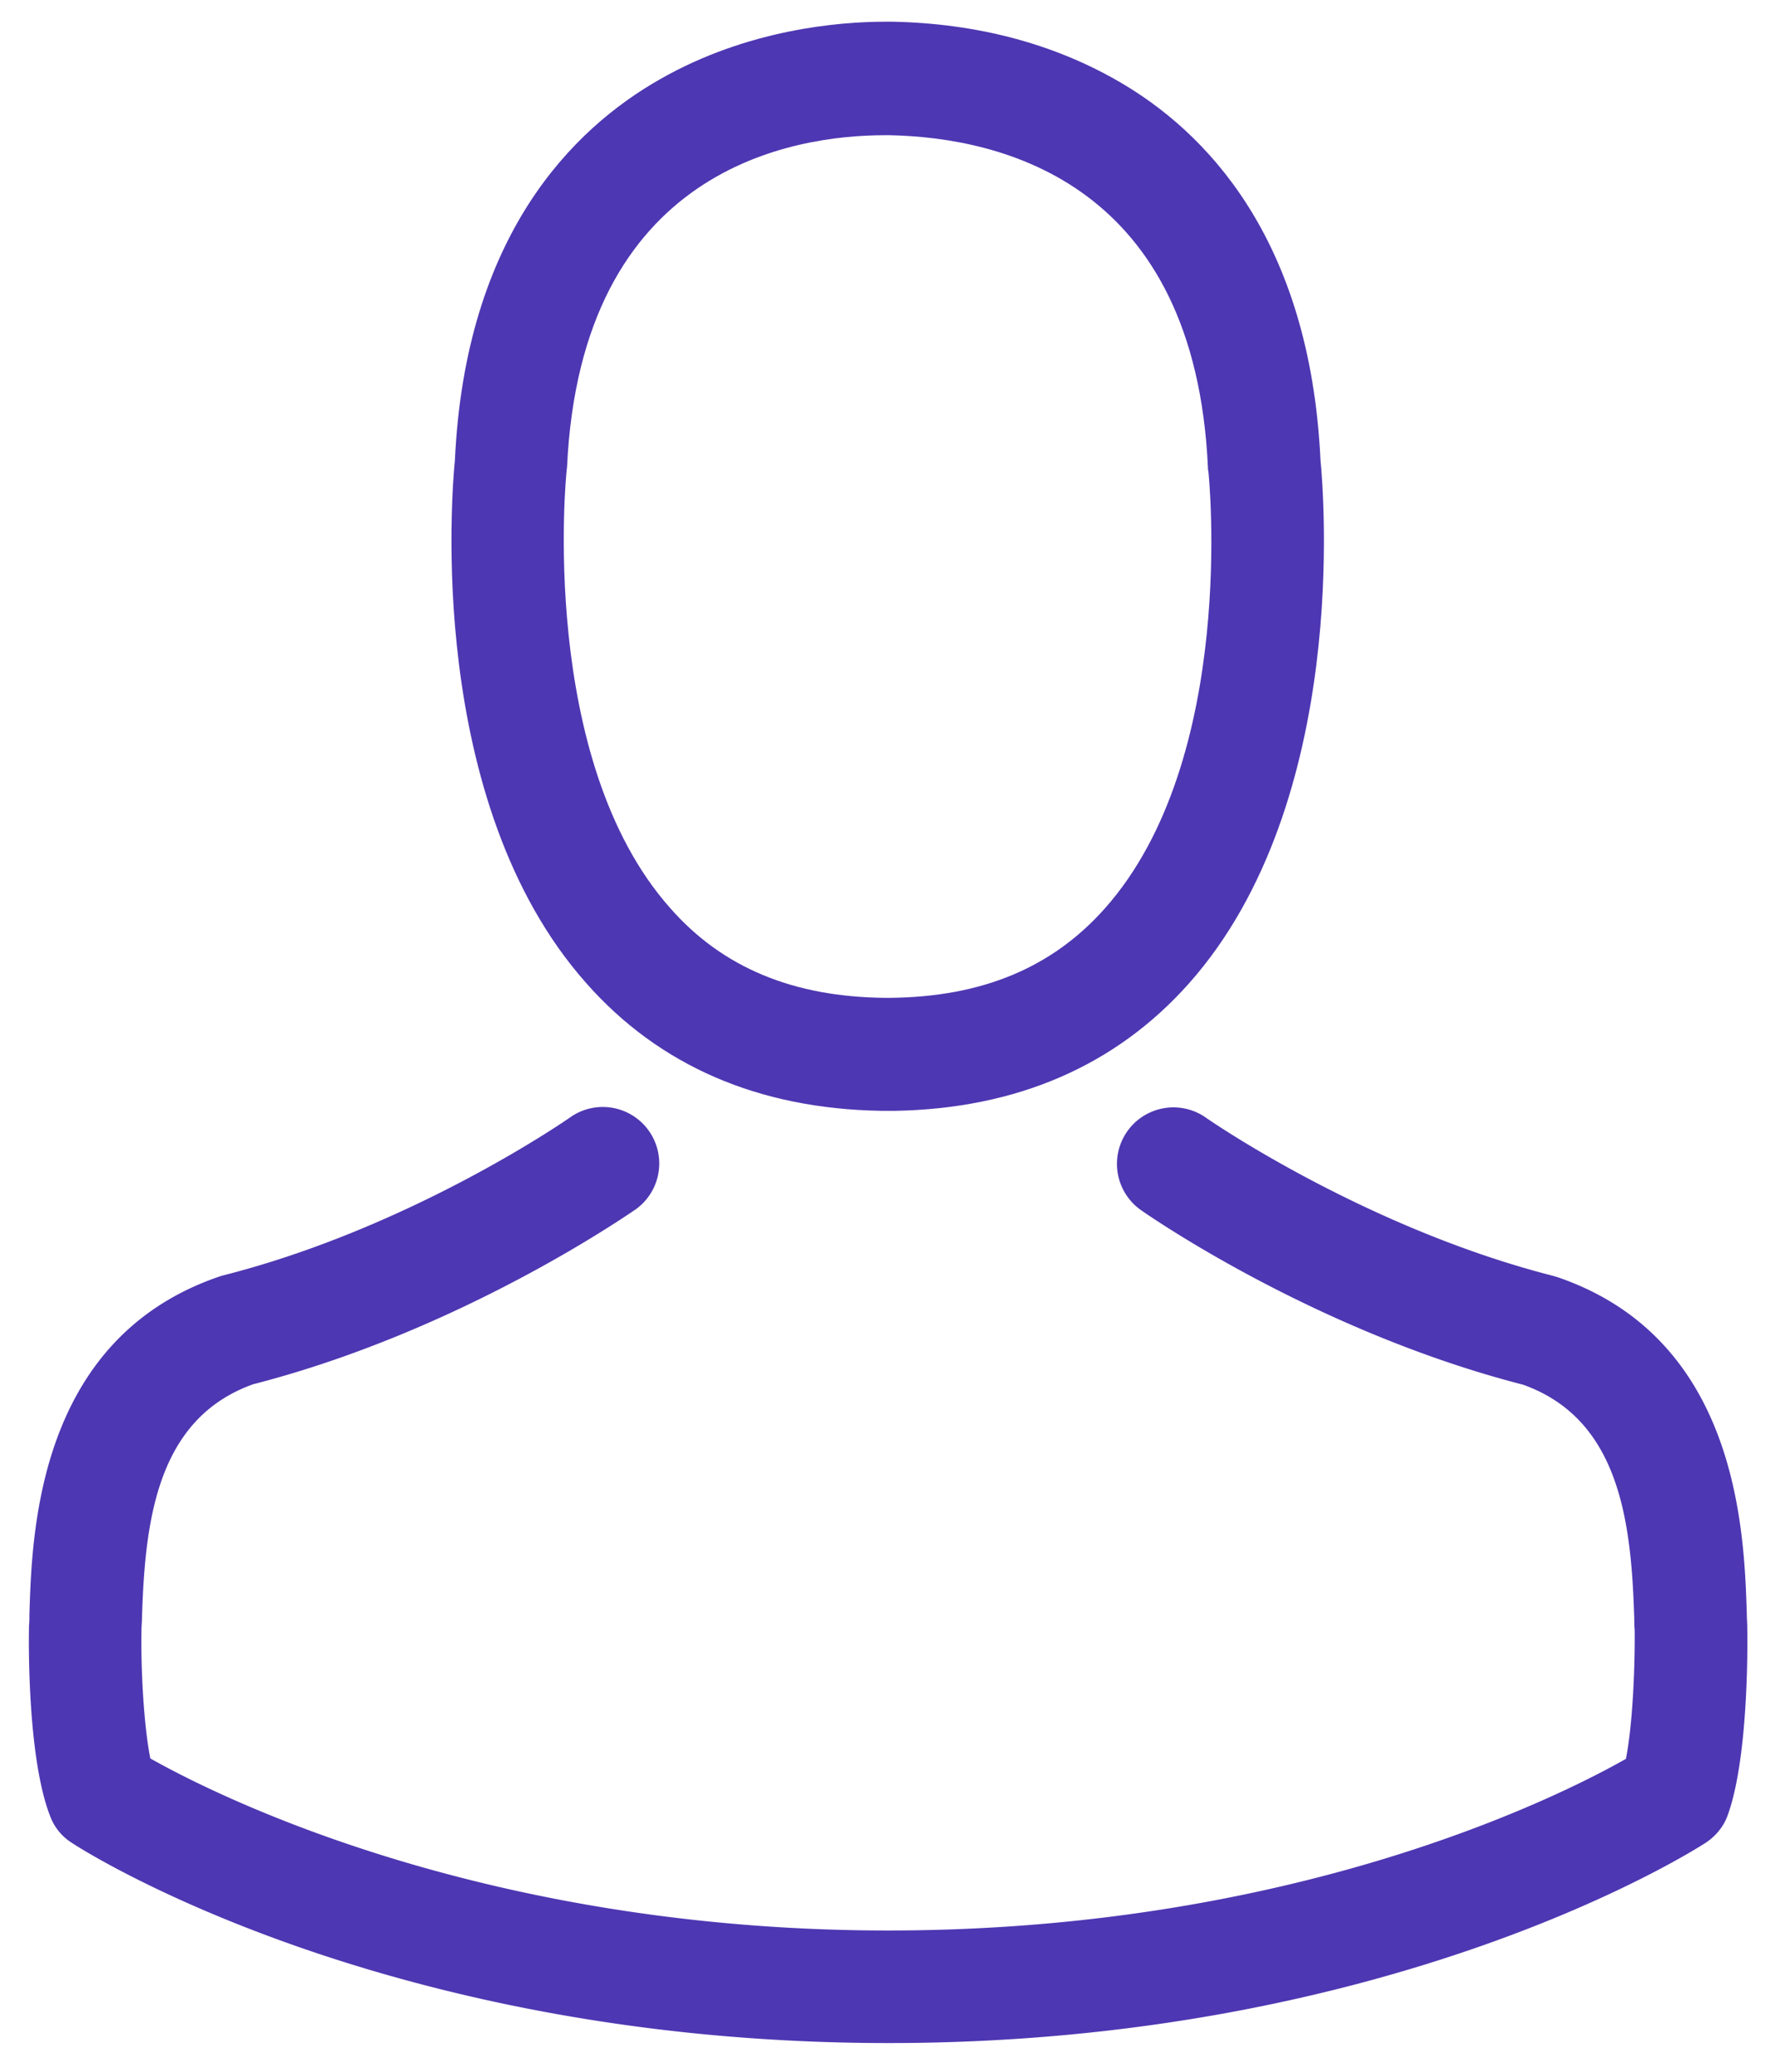
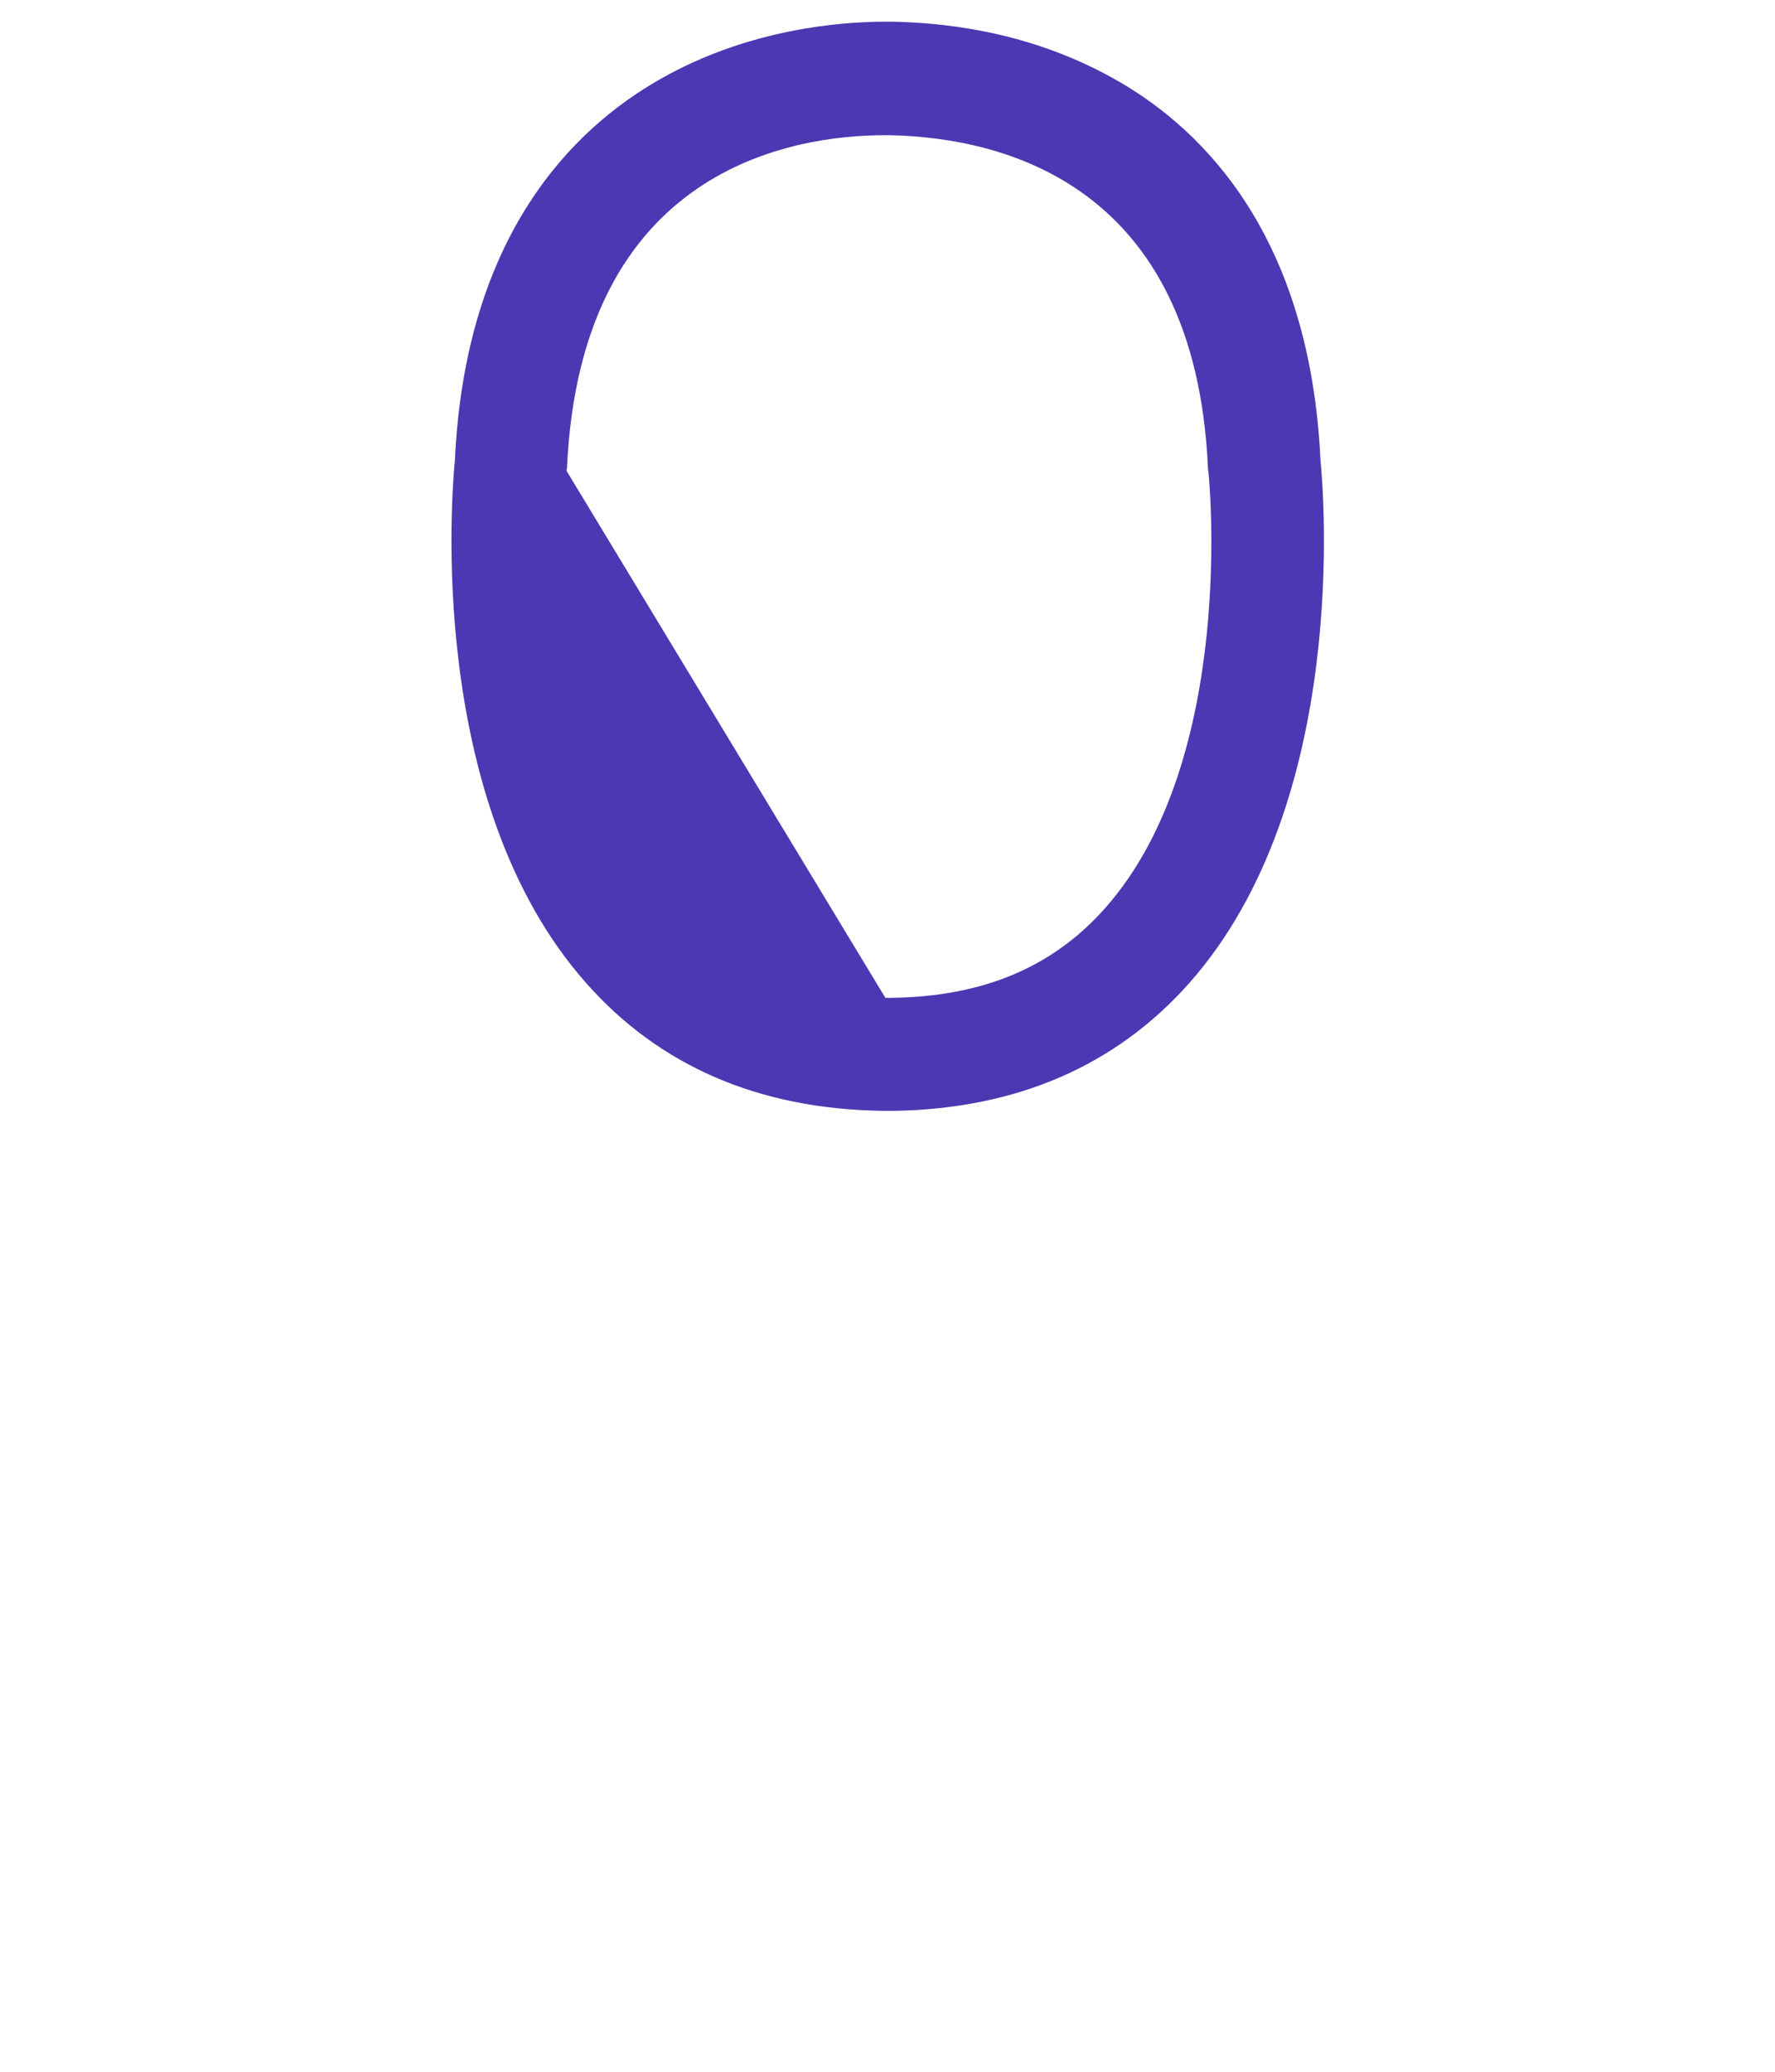
<svg xmlns="http://www.w3.org/2000/svg" width="36" height="42" fill="none">
-   <path d="M17.864 22.52h.271c2.487-.042 4.498-.916 5.983-2.588 3.267-3.682 2.724-9.996 2.664-10.598-.212-4.523-2.35-6.686-4.115-7.696C21.35.883 19.816.475 18.102.44h-.144c-.942 0-2.792.153-4.566 1.163-1.782 1.01-3.954 3.173-4.166 7.73-.06.602-.603 6.916 2.664 10.598 1.477 1.672 3.488 2.546 5.974 2.588zM11.491 9.546c0-.025.009-.05.009-.068.28-6.084 4.599-6.737 6.449-6.737h.101c2.29.05 6.186.984 6.449 6.737 0 .026 0 .051.008.068.009.06.602 5.83-2.096 8.867-1.069 1.205-2.495 1.8-4.37 1.816h-.084c-1.866-.017-3.3-.61-4.361-1.816-2.69-3.02-2.113-8.816-2.104-8.867z" fill="#4E37B2" />
-   <path d="M35.437 32.992v-.025c0-.068-.008-.136-.008-.212-.051-1.68-.162-5.609-3.844-6.865l-.085-.025c-3.827-.976-7.01-3.182-7.043-3.208a1.144 1.144 0 10-1.315 1.876c.144.101 3.521 2.452 7.747 3.538 1.977.704 2.198 2.817 2.257 4.752 0 .076 0 .144.008.212.009.764-.042 1.943-.178 2.622-1.374.78-6.763 3.479-14.96 3.479-8.162 0-13.584-2.707-14.967-3.488-.136-.679-.196-1.858-.179-2.622 0-.068.009-.135.009-.212.06-1.934.28-4.047 2.257-4.752 4.226-1.086 7.603-3.445 7.747-3.538a1.144 1.144 0 10-1.315-1.875c-.034.025-3.2 2.232-7.043 3.207a.996.996 0 00-.085.026C.757 27.146.647 31.075.596 32.746c0 .077 0 .145-.008.212v.026c-.009.441-.017 2.707.433 3.844.084.22.237.407.44.534.255.17 6.356 4.056 16.564 4.056s16.309-3.894 16.563-4.056c.196-.127.357-.314.442-.534.424-1.129.416-3.394.407-3.836z" fill="#4E37B2" />
+   <path d="M17.864 22.52h.271c2.487-.042 4.498-.916 5.983-2.588 3.267-3.682 2.724-9.996 2.664-10.598-.212-4.523-2.35-6.686-4.115-7.696C21.35.883 19.816.475 18.102.44h-.144c-.942 0-2.792.153-4.566 1.163-1.782 1.01-3.954 3.173-4.166 7.73-.06.602-.603 6.916 2.664 10.598 1.477 1.672 3.488 2.546 5.974 2.588zM11.491 9.546c0-.025.009-.05.009-.068.28-6.084 4.599-6.737 6.449-6.737h.101c2.29.05 6.186.984 6.449 6.737 0 .026 0 .051.008.068.009.06.602 5.83-2.096 8.867-1.069 1.205-2.495 1.8-4.37 1.816h-.084z" fill="#4E37B2" />
</svg>